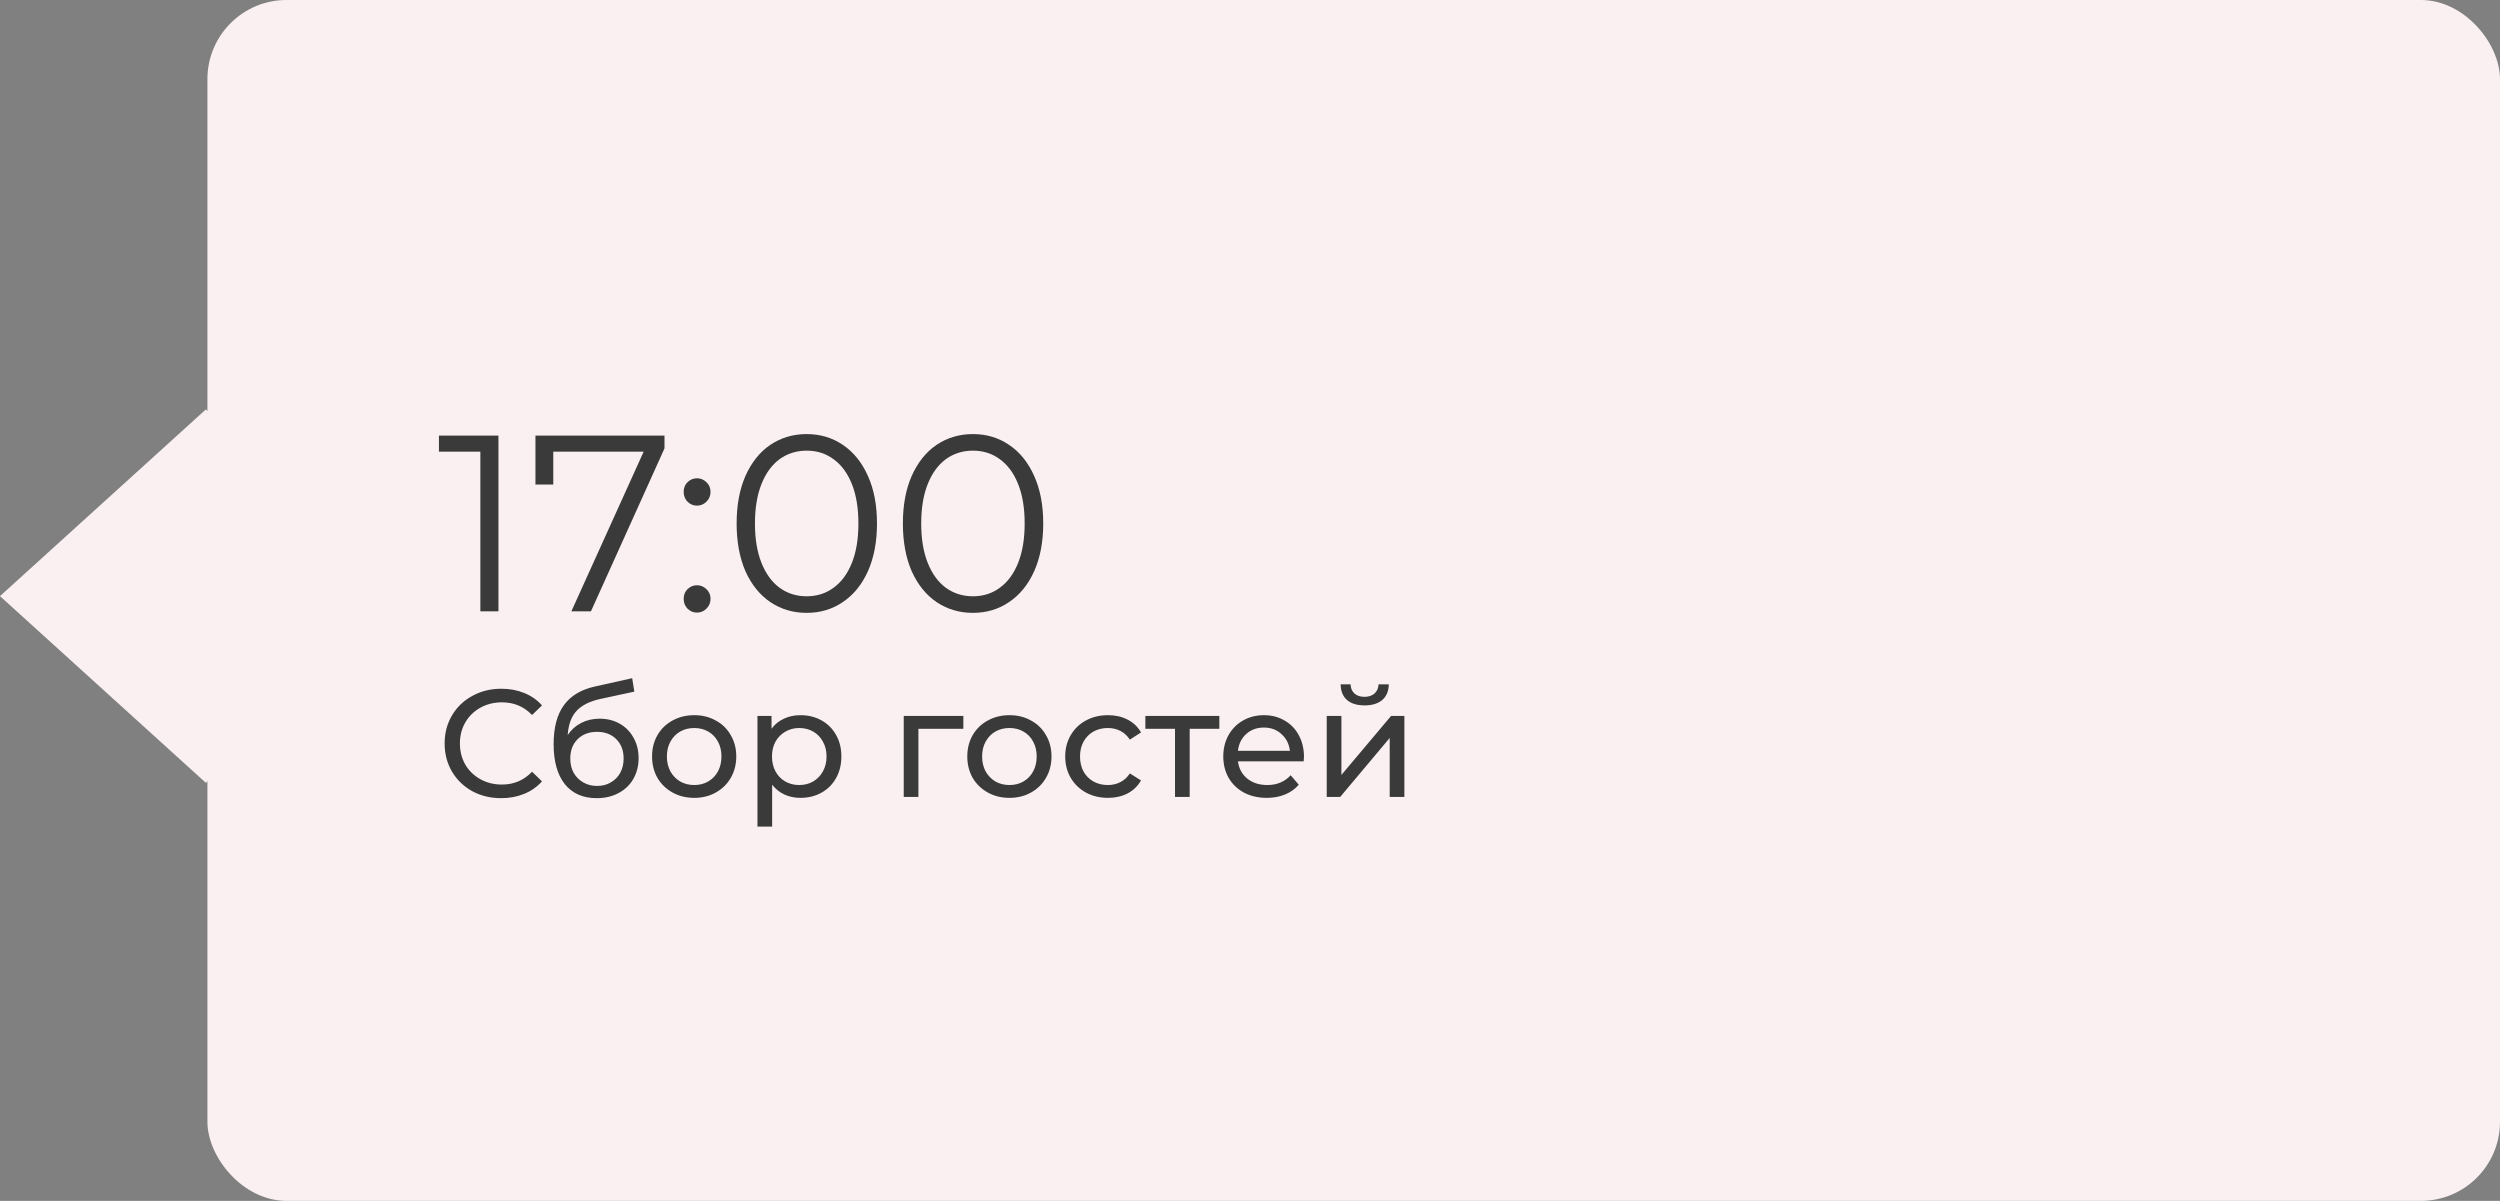
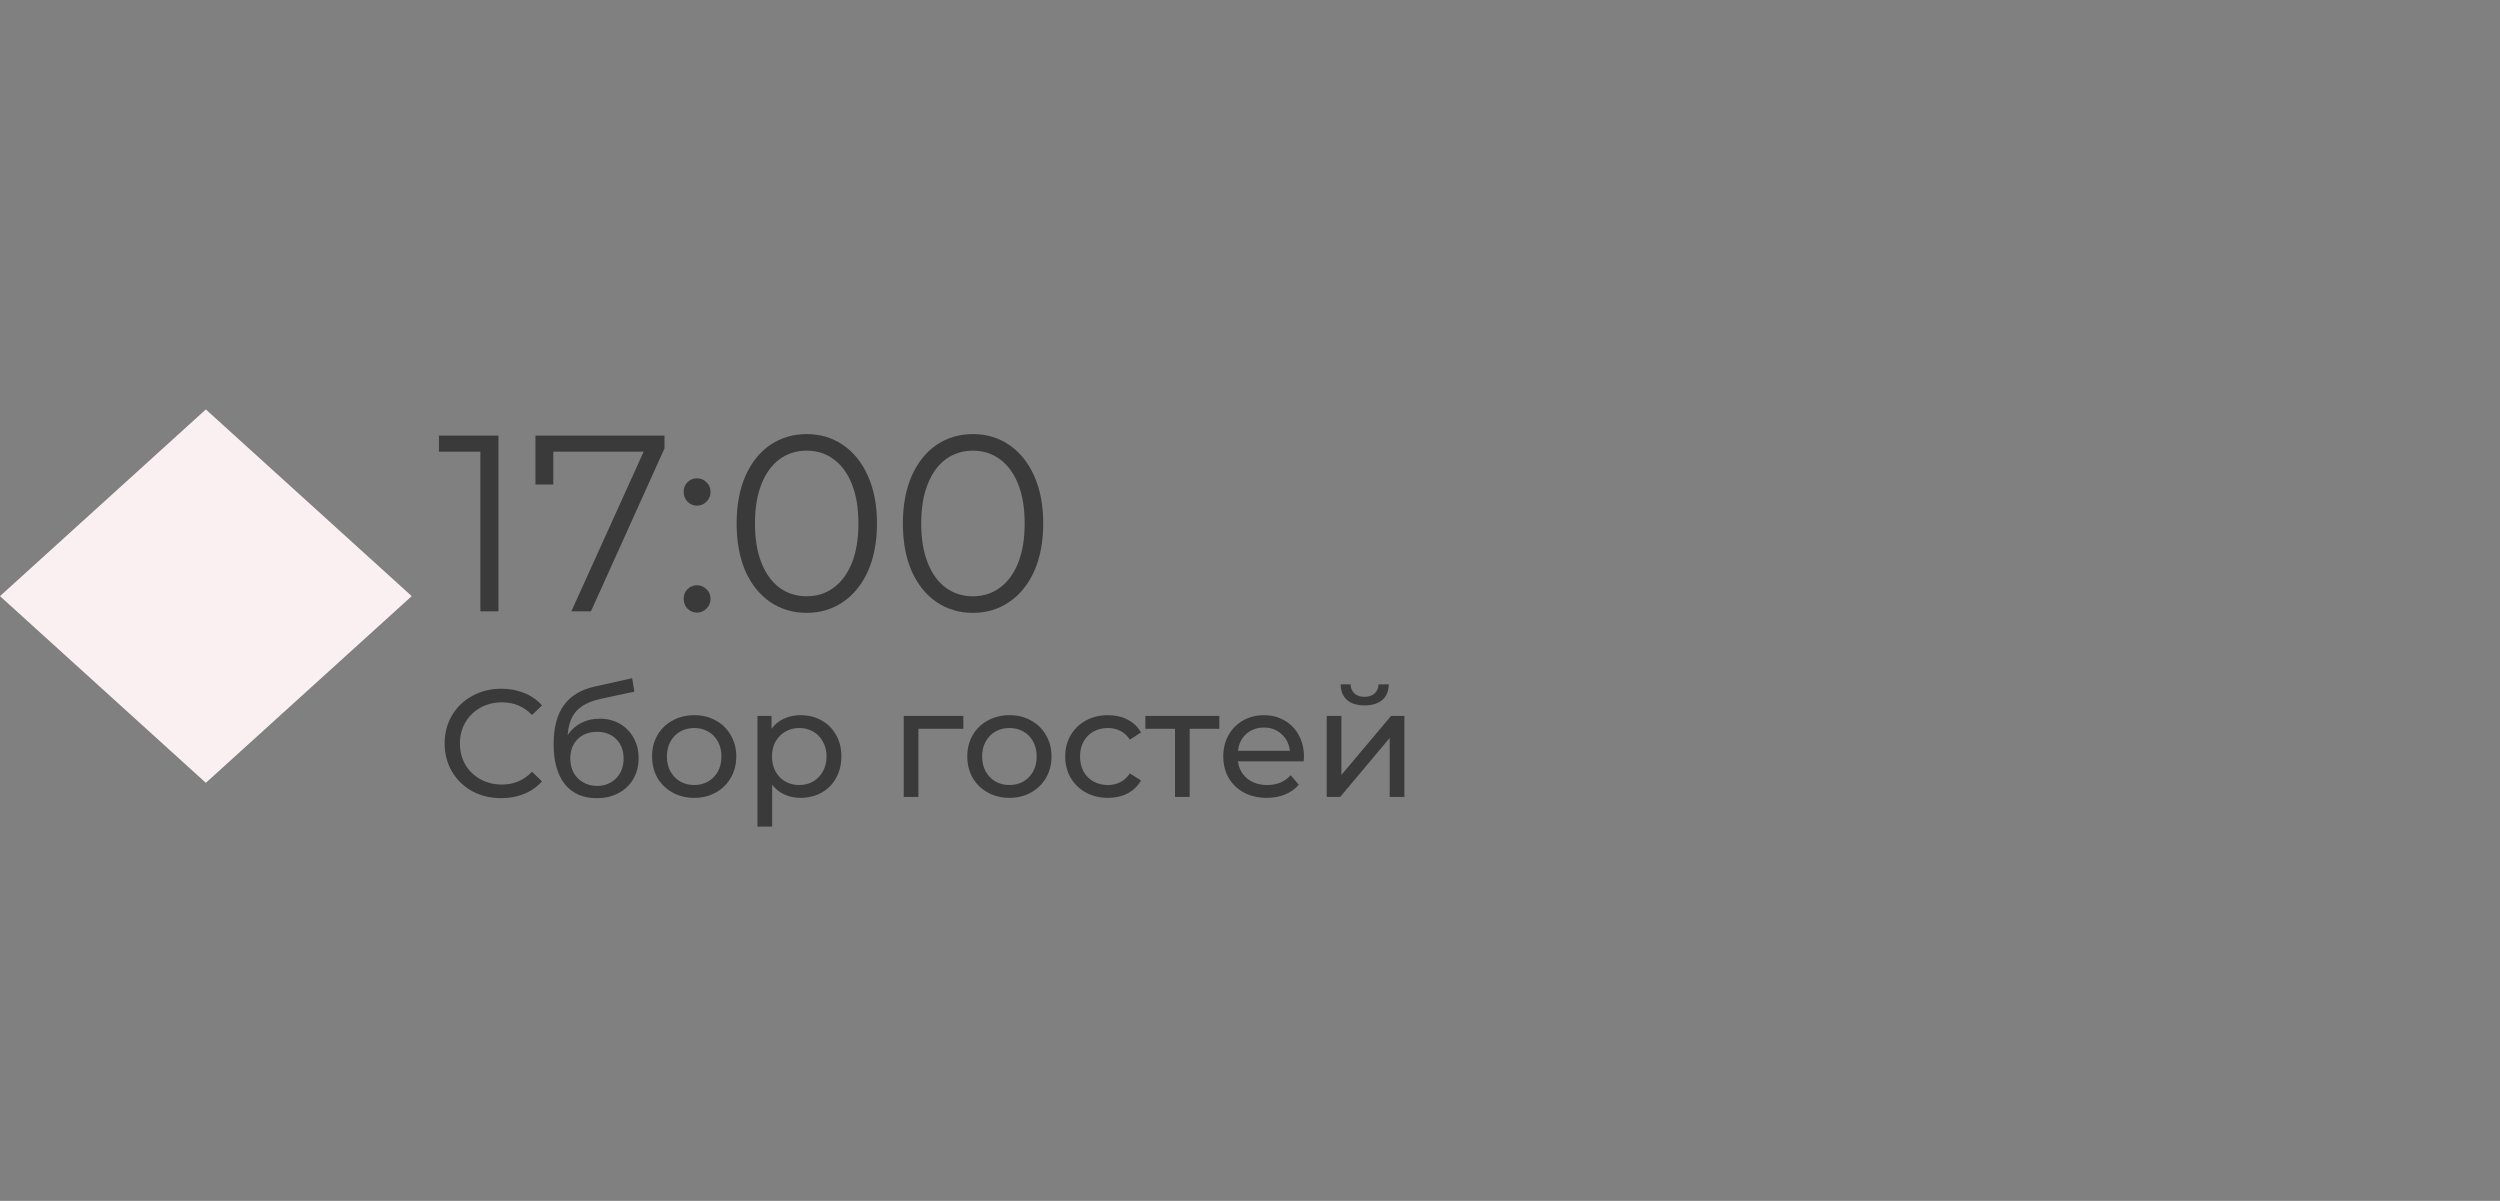
<svg xmlns="http://www.w3.org/2000/svg" width="229" height="110" viewBox="0 0 229 110" fill="none">
  <rect x="0" y="0" width="229" height="110" fill="#808080" stroke="none" />
-   <rect x="19" width="210" height="110" rx="7.247" fill="#FAF0F1" />
  <rect width="25.448" height="25.448" transform="matrix(0.741 0.672 -0.741 0.672 18.855 37.505)" fill="#FAF0F1" />
  <path d="M45.658 39.9V56H44.002V41.372H40.207V39.9H45.658ZM60.868 39.9V41.073L54.13 56H52.336L58.959 41.372H50.679V44.385H49.047V39.9H60.868ZM63.843 46.317C63.506 46.317 63.215 46.194 62.969 45.949C62.739 45.704 62.624 45.405 62.624 45.052C62.624 44.699 62.739 44.408 62.969 44.178C63.215 43.933 63.506 43.81 63.843 43.81C64.181 43.81 64.472 43.933 64.717 44.178C64.963 44.408 65.085 44.699 65.085 45.052C65.085 45.405 64.963 45.704 64.717 45.949C64.472 46.194 64.181 46.317 63.843 46.317ZM63.843 56.115C63.506 56.115 63.215 55.992 62.969 55.747C62.739 55.502 62.624 55.203 62.624 54.85C62.624 54.497 62.739 54.206 62.969 53.976C63.215 53.731 63.506 53.608 63.843 53.608C64.181 53.608 64.472 53.731 64.717 53.976C64.963 54.206 65.085 54.497 65.085 54.85C65.085 55.203 64.963 55.502 64.717 55.747C64.472 55.992 64.181 56.115 63.843 56.115ZM73.892 56.138C72.65 56.138 71.539 55.808 70.557 55.149C69.591 54.49 68.832 53.547 68.28 52.32C67.744 51.078 67.475 49.621 67.475 47.95C67.475 46.279 67.744 44.83 68.28 43.603C68.832 42.361 69.591 41.41 70.557 40.751C71.539 40.092 72.65 39.762 73.892 39.762C75.134 39.762 76.238 40.092 77.204 40.751C78.186 41.41 78.952 42.361 79.504 43.603C80.056 44.83 80.332 46.279 80.332 47.95C80.332 49.621 80.056 51.078 79.504 52.32C78.952 53.547 78.186 54.49 77.204 55.149C76.238 55.808 75.134 56.138 73.892 56.138ZM73.892 54.62C74.828 54.62 75.648 54.359 76.353 53.838C77.074 53.317 77.634 52.558 78.032 51.561C78.431 50.564 78.63 49.361 78.63 47.95C78.63 46.539 78.431 45.336 78.032 44.339C77.634 43.342 77.074 42.583 76.353 42.062C75.648 41.541 74.828 41.28 73.892 41.28C72.957 41.28 72.129 41.541 71.408 42.062C70.703 42.583 70.151 43.342 69.752 44.339C69.354 45.336 69.154 46.539 69.154 47.95C69.154 49.361 69.354 50.564 69.752 51.561C70.151 52.558 70.703 53.317 71.408 53.838C72.129 54.359 72.957 54.62 73.892 54.62ZM89.121 56.138C87.879 56.138 86.767 55.808 85.786 55.149C84.82 54.49 84.061 53.547 83.509 52.32C82.972 51.078 82.704 49.621 82.704 47.95C82.704 46.279 82.972 44.83 83.509 43.603C84.061 42.361 84.82 41.41 85.786 40.751C86.767 40.092 87.879 39.762 89.121 39.762C90.363 39.762 91.467 40.092 92.433 40.751C93.414 41.41 94.181 42.361 94.733 43.603C95.285 44.83 95.561 46.279 95.561 47.95C95.561 49.621 95.285 51.078 94.733 52.32C94.181 53.547 93.414 54.49 92.433 55.149C91.467 55.808 90.363 56.138 89.121 56.138ZM89.121 54.62C90.056 54.62 90.876 54.359 91.582 53.838C92.302 53.317 92.862 52.558 93.261 51.561C93.659 50.564 93.859 49.361 93.859 47.95C93.859 46.539 93.659 45.336 93.261 44.339C92.862 43.342 92.302 42.583 91.582 42.062C90.876 41.541 90.056 41.28 89.121 41.28C88.186 41.28 87.358 41.541 86.637 42.062C85.931 42.583 85.379 43.342 84.981 44.339C84.582 45.336 84.383 46.539 84.383 47.95C84.383 49.361 84.582 50.564 84.981 51.561C85.379 52.558 85.931 53.317 86.637 53.838C87.358 54.359 88.186 54.62 89.121 54.62ZM45.908 73.112C44.928 73.112 44.041 72.897 43.248 72.468C42.464 72.029 41.848 71.432 41.4 70.676C40.952 69.911 40.728 69.052 40.728 68.1C40.728 67.148 40.952 66.294 41.4 65.538C41.848 64.773 42.469 64.175 43.262 63.746C44.055 63.307 44.942 63.088 45.922 63.088C46.687 63.088 47.387 63.219 48.022 63.48C48.657 63.732 49.198 64.11 49.646 64.614L48.736 65.496C47.999 64.721 47.079 64.334 45.978 64.334C45.25 64.334 44.592 64.497 44.004 64.824C43.416 65.151 42.954 65.603 42.618 66.182C42.291 66.751 42.128 67.391 42.128 68.1C42.128 68.809 42.291 69.453 42.618 70.032C42.954 70.601 43.416 71.049 44.004 71.376C44.592 71.703 45.25 71.866 45.978 71.866C47.07 71.866 47.989 71.474 48.736 70.69L49.646 71.572C49.198 72.076 48.652 72.459 48.008 72.72C47.373 72.981 46.673 73.112 45.908 73.112ZM54.926 65.832C55.616 65.832 56.232 65.986 56.774 66.294C57.315 66.602 57.735 67.031 58.034 67.582C58.342 68.123 58.496 68.744 58.496 69.444C58.496 70.163 58.332 70.802 58.006 71.362C57.688 71.913 57.236 72.342 56.648 72.65C56.069 72.958 55.406 73.112 54.66 73.112C53.4 73.112 52.424 72.683 51.734 71.824C51.052 70.956 50.712 69.738 50.712 68.17C50.712 66.649 51.024 65.459 51.65 64.6C52.275 63.732 53.232 63.158 54.52 62.878L57.908 62.122L58.104 63.354L54.982 64.026C54.011 64.241 53.288 64.605 52.812 65.118C52.336 65.631 52.065 66.369 52 67.33C52.317 66.854 52.728 66.485 53.232 66.224C53.736 65.963 54.3 65.832 54.926 65.832ZM54.688 71.992C55.164 71.992 55.584 71.885 55.948 71.67C56.321 71.455 56.61 71.161 56.816 70.788C57.021 70.405 57.124 69.971 57.124 69.486C57.124 68.749 56.9 68.156 56.452 67.708C56.004 67.26 55.416 67.036 54.688 67.036C53.96 67.036 53.367 67.26 52.91 67.708C52.462 68.156 52.238 68.749 52.238 69.486C52.238 69.971 52.34 70.405 52.546 70.788C52.76 71.161 53.054 71.455 53.428 71.67C53.801 71.885 54.221 71.992 54.688 71.992ZM63.593 73.084C62.856 73.084 62.193 72.921 61.605 72.594C61.017 72.267 60.555 71.819 60.219 71.25C59.893 70.671 59.729 70.018 59.729 69.29C59.729 68.562 59.893 67.913 60.219 67.344C60.555 66.765 61.017 66.317 61.605 66C62.193 65.673 62.856 65.51 63.593 65.51C64.331 65.51 64.989 65.673 65.567 66C66.155 66.317 66.613 66.765 66.939 67.344C67.275 67.913 67.443 68.562 67.443 69.29C67.443 70.018 67.275 70.671 66.939 71.25C66.613 71.819 66.155 72.267 65.567 72.594C64.989 72.921 64.331 73.084 63.593 73.084ZM63.593 71.908C64.069 71.908 64.494 71.801 64.867 71.586C65.25 71.362 65.549 71.054 65.763 70.662C65.978 70.261 66.085 69.803 66.085 69.29C66.085 68.777 65.978 68.324 65.763 67.932C65.549 67.531 65.25 67.223 64.867 67.008C64.494 66.793 64.069 66.686 63.593 66.686C63.117 66.686 62.688 66.793 62.305 67.008C61.932 67.223 61.633 67.531 61.409 67.932C61.195 68.324 61.087 68.777 61.087 69.29C61.087 69.803 61.195 70.261 61.409 70.662C61.633 71.054 61.932 71.362 62.305 71.586C62.688 71.801 63.117 71.908 63.593 71.908ZM73.318 65.51C74.037 65.51 74.681 65.669 75.25 65.986C75.819 66.303 76.263 66.747 76.58 67.316C76.907 67.885 77.07 68.543 77.07 69.29C77.07 70.037 76.907 70.699 76.58 71.278C76.263 71.847 75.819 72.291 75.25 72.608C74.681 72.925 74.037 73.084 73.318 73.084C72.786 73.084 72.296 72.981 71.848 72.776C71.409 72.571 71.036 72.272 70.728 71.88V75.716H69.384V65.58H70.672V66.756C70.971 66.345 71.349 66.037 71.806 65.832C72.263 65.617 72.767 65.51 73.318 65.51ZM73.206 71.908C73.682 71.908 74.107 71.801 74.48 71.586C74.863 71.362 75.161 71.054 75.376 70.662C75.6 70.261 75.712 69.803 75.712 69.29C75.712 68.777 75.6 68.324 75.376 67.932C75.161 67.531 74.863 67.223 74.48 67.008C74.107 66.793 73.682 66.686 73.206 66.686C72.739 66.686 72.315 66.798 71.932 67.022C71.559 67.237 71.26 67.54 71.036 67.932C70.821 68.324 70.714 68.777 70.714 69.29C70.714 69.803 70.821 70.261 71.036 70.662C71.251 71.054 71.549 71.362 71.932 71.586C72.315 71.801 72.739 71.908 73.206 71.908ZM88.243 66.756H84.126V73H82.782V65.58H88.243V66.756ZM92.468 73.084C91.731 73.084 91.068 72.921 90.48 72.594C89.892 72.267 89.43 71.819 89.094 71.25C88.768 70.671 88.604 70.018 88.604 69.29C88.604 68.562 88.768 67.913 89.094 67.344C89.43 66.765 89.892 66.317 90.48 66C91.068 65.673 91.731 65.51 92.468 65.51C93.206 65.51 93.864 65.673 94.442 66C95.03 66.317 95.488 66.765 95.814 67.344C96.15 67.913 96.318 68.562 96.318 69.29C96.318 70.018 96.15 70.671 95.814 71.25C95.488 71.819 95.03 72.267 94.442 72.594C93.864 72.921 93.206 73.084 92.468 73.084ZM92.468 71.908C92.944 71.908 93.369 71.801 93.742 71.586C94.125 71.362 94.424 71.054 94.638 70.662C94.853 70.261 94.96 69.803 94.96 69.29C94.96 68.777 94.853 68.324 94.638 67.932C94.424 67.531 94.125 67.223 93.742 67.008C93.369 66.793 92.944 66.686 92.468 66.686C91.992 66.686 91.563 66.793 91.18 67.008C90.807 67.223 90.508 67.531 90.284 67.932C90.07 68.324 89.962 68.777 89.962 69.29C89.962 69.803 90.07 70.261 90.284 70.662C90.508 71.054 90.807 71.362 91.18 71.586C91.563 71.801 91.992 71.908 92.468 71.908ZM101.493 73.084C100.737 73.084 100.06 72.921 99.463 72.594C98.875 72.267 98.413 71.819 98.077 71.25C97.741 70.671 97.573 70.018 97.573 69.29C97.573 68.562 97.741 67.913 98.077 67.344C98.413 66.765 98.875 66.317 99.463 66C100.06 65.673 100.737 65.51 101.493 65.51C102.165 65.51 102.762 65.645 103.285 65.916C103.817 66.187 104.228 66.579 104.517 67.092L103.495 67.75C103.262 67.395 102.972 67.129 102.627 66.952C102.282 66.775 101.899 66.686 101.479 66.686C100.994 66.686 100.555 66.793 100.163 67.008C99.78 67.223 99.477 67.531 99.253 67.932C99.038 68.324 98.931 68.777 98.931 69.29C98.931 69.813 99.038 70.275 99.253 70.676C99.477 71.068 99.78 71.371 100.163 71.586C100.555 71.801 100.994 71.908 101.479 71.908C101.899 71.908 102.282 71.819 102.627 71.642C102.972 71.465 103.262 71.199 103.495 70.844L104.517 71.488C104.228 72.001 103.817 72.398 103.285 72.678C102.762 72.949 102.165 73.084 101.493 73.084ZM111.691 66.756H108.975V73H107.631V66.756H104.915V65.58H111.691V66.756ZM119.444 69.332C119.444 69.435 119.434 69.57 119.416 69.738H113.396C113.48 70.391 113.764 70.919 114.25 71.32C114.744 71.712 115.356 71.908 116.084 71.908C116.97 71.908 117.684 71.609 118.226 71.012L118.968 71.88C118.632 72.272 118.212 72.571 117.708 72.776C117.213 72.981 116.658 73.084 116.042 73.084C115.258 73.084 114.562 72.925 113.956 72.608C113.349 72.281 112.878 71.829 112.542 71.25C112.215 70.671 112.052 70.018 112.052 69.29C112.052 68.571 112.21 67.923 112.528 67.344C112.854 66.765 113.298 66.317 113.858 66C114.427 65.673 115.066 65.51 115.776 65.51C116.485 65.51 117.115 65.673 117.666 66C118.226 66.317 118.66 66.765 118.968 67.344C119.285 67.923 119.444 68.585 119.444 69.332ZM115.776 66.644C115.132 66.644 114.59 66.84 114.152 67.232C113.722 67.624 113.47 68.137 113.396 68.772H118.156C118.081 68.147 117.824 67.638 117.386 67.246C116.956 66.845 116.42 66.644 115.776 66.644ZM121.529 65.58H122.873V70.984L127.423 65.58H128.641V73H127.297V67.596L122.761 73H121.529V65.58ZM125.001 64.614C124.31 64.614 123.773 64.451 123.391 64.124C123.008 63.788 122.812 63.307 122.803 62.682H123.713C123.722 63.027 123.839 63.307 124.063 63.522C124.296 63.727 124.604 63.83 124.987 63.83C125.369 63.83 125.677 63.727 125.911 63.522C126.144 63.307 126.265 63.027 126.275 62.682H127.213C127.203 63.307 127.003 63.788 126.611 64.124C126.219 64.451 125.682 64.614 125.001 64.614Z" fill="#3A3A3A" />
</svg>